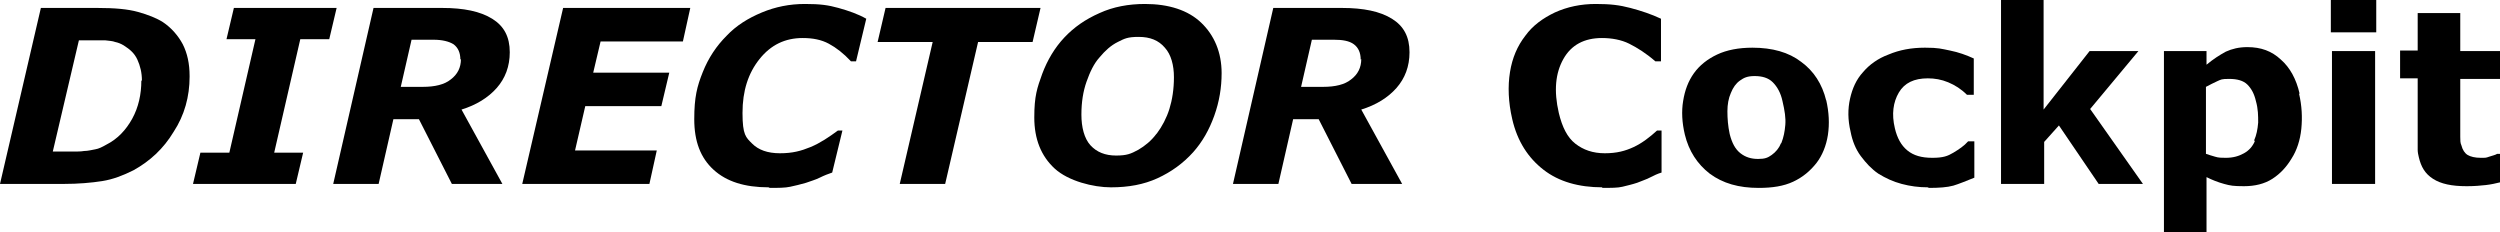
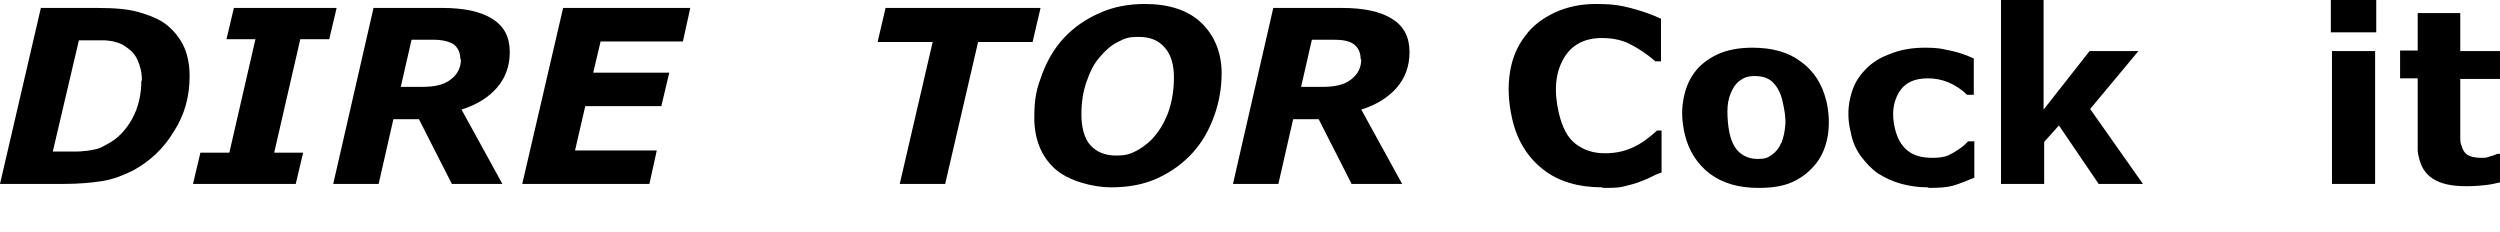
<svg xmlns="http://www.w3.org/2000/svg" id="b" version="1.1" viewBox="0 0 440.4 40.9">
  <g id="c">
    <path d="M33.4,13.5c0,3.5-.9,6.8-2.8,9.7-1.8,3-4.2,5.2-7.1,6.8-1.8.9-3.6,1.6-5.5,1.9s-4.2.5-6.8.5H0L7.2,1.4h10c3,0,5.3.2,7.1.7,1.8.5,3.3,1.1,4.4,1.8,1.5,1,2.7,2.4,3.5,3.9.8,1.6,1.2,3.4,1.2,5.6h0ZM25,14.2c0-1.4-.3-2.6-.8-3.7s-1.3-1.8-2.4-2.5c-.5-.3-1-.5-1.5-.6-.5-.2-1.1-.2-1.8-.3-.6,0-1.4,0-2.2,0h-2.4l-4.6,19.6h3.3c.9,0,1.7,0,2.2-.1.7,0,1.4-.2,2-.3.6-.1,1.2-.4,1.9-.8,2-1,3.5-2.6,4.6-4.6s1.6-4.3,1.6-6.7h0Z" />
    <path d="M52.1,32.4h-18.1l1.3-5.5h5.1l4.6-20h-5.1l1.3-5.5h18.1l-1.3,5.5h-5.1l-4.6,20h5.1l-1.3,5.5Z" />
    <path d="M89.8,9.2c0,2.5-.8,4.6-2.3,6.3-1.5,1.7-3.6,3-6.2,3.8l7.2,13.1h-8.9l-5.8-11.4h-4.5l-2.6,11.4h-8l7.1-31h12.1c3.8,0,6.7.6,8.8,1.9,2.1,1.3,3.1,3.2,3.1,5.9h0ZM81.1,10.5c0-1.2-.4-2.1-1.2-2.7-.8-.5-2-.8-3.5-.8h-3.9l-1.9,8.3h3.9c2.1,0,3.8-.4,4.9-1.3,1.2-.9,1.8-2.1,1.8-3.6h0Z" />
    <path d="M121.6,1.4l-1.3,5.9h-14.5l-1.3,5.5h13.4l-1.4,5.9h-13.4l-1.8,7.8h14.4l-1.3,5.9h-22.4l7.2-31h22.5,0Z" />
-     <path d="M135.4,33c-4.2,0-7.4-1-9.7-3.1-2.3-2.1-3.4-5-3.4-8.9s.5-5.8,1.5-8.3,2.4-4.6,4.2-6.4c1.7-1.8,3.8-3.1,6.2-4.1,2.4-1,4.9-1.5,7.6-1.5s4.1.2,5.9.7,3.5,1.1,4.9,1.9l-1.8,7.5h-.9c-1.3-1.4-2.6-2.4-3.9-3.1-1.3-.7-2.8-1-4.6-1-3.1,0-5.6,1.2-7.6,3.7-2,2.5-3,5.6-3,9.5s.6,4.3,1.7,5.4,2.7,1.7,4.9,1.7,3.7-.4,5.4-1.1,3.3-1.8,4.8-2.9h.8l-1.8,7.4c-.6.2-1.4.5-2.2.9-.8.4-1.6.6-2.4.9-1,.3-1.9.5-2.8.7-.9.2-2.1.2-3.6.2h0Z" />
    <path d="M181.9,7.4h-9.6l-5.8,25h-8l5.8-25h-9.7l1.4-6h27.3s-1.4,6-1.4,6Z" />
    <path d="M215.2,12.9c0,2.5-.4,5-1.3,7.5-.9,2.5-2.1,4.6-3.7,6.4-1.8,2-3.9,3.5-6.3,4.6-2.4,1.1-5.1,1.6-8.2,1.6s-7.5-1.1-9.9-3.3c-2.4-2.2-3.6-5.2-3.6-9s.5-5.2,1.4-7.7c.9-2.4,2.2-4.6,3.9-6.4,1.7-1.8,3.7-3.2,6.2-4.3,2.4-1.1,5.1-1.6,8-1.6,4.2,0,7.6,1.1,9.9,3.3s3.6,5.2,3.6,8.9h0ZM203.8,23.5c.9-1.2,1.7-2.7,2.2-4.3.5-1.6.8-3.5.8-5.6s-.5-4-1.6-5.2c-1.1-1.3-2.6-1.9-4.6-1.9s-2.5.3-3.7.9-2.2,1.5-3.2,2.7c-1,1.1-1.7,2.6-2.3,4.3-.6,1.7-.9,3.6-.9,5.8s.5,4.2,1.6,5.4c1.1,1.2,2.6,1.8,4.5,1.8s2.6-.3,3.9-1c1.2-.7,2.3-1.6,3.2-2.8h0Z" />
    <path d="M248.3,9.2c0,2.5-.8,4.6-2.3,6.3-1.5,1.7-3.6,3-6.2,3.8l7.2,13.1h-8.9l-5.8-11.4h-4.5l-2.6,11.4h-8l7.1-31h12.1c3.8,0,6.7.6,8.8,1.9,2.1,1.3,3.1,3.2,3.1,5.9h0ZM239.7,10.5c0-1.2-.4-2.1-1.2-2.7s-2-.8-3.5-.8h-3.9l-1.9,8.3h3.9c2.1,0,3.8-.4,4.9-1.3,1.2-.9,1.8-2.1,1.8-3.6h0Z" />
    <path d="M282.3,33c-4.2,0-7.7-1-10.4-3.1s-4.6-5-5.5-8.9c-.7-3-.8-5.8-.4-8.3.4-2.5,1.3-4.6,2.7-6.4,1.3-1.8,3.1-3.1,5.2-4.1,2.2-1,4.6-1.5,7.2-1.5s4.2.2,6.1.7,3.7,1.1,5.4,1.9v7.5h-1c-1.6-1.4-3.2-2.4-4.6-3.1s-3.1-1-4.8-1c-3.1,0-5.4,1.2-6.8,3.7-1.4,2.5-1.7,5.6-.8,9.5.6,2.5,1.5,4.3,2.9,5.4,1.4,1.1,3.1,1.7,5.2,1.7s3.6-.4,5.1-1.1,2.9-1.8,4.1-2.9h.8v7.4c-.7.2-1.3.5-2.1.9-.8.4-1.5.6-2.2.9-.9.3-1.8.5-2.6.7-.8.2-2,.2-3.6.2h0Z" />
    <path d="M321.7,17.6c.5,2.2.6,4.2.3,6.2-.3,1.9-1,3.6-2,4.9-1.1,1.4-2.4,2.5-4.1,3.3s-3.7,1.1-6.1,1.1c-3.5,0-6.3-.8-8.6-2.5-2.2-1.7-3.7-4-4.4-6.9-.5-2.1-.6-4.1-.3-5.9.3-1.9.9-3.5,1.9-4.9,1-1.4,2.4-2.5,4.1-3.3,1.7-.8,3.8-1.2,6.2-1.2,3.5,0,6.4.8,8.6,2.5,2.2,1.6,3.7,3.9,4.4,6.8h0ZM313.8,25.2c.4-1,.6-2,.7-3.2s-.1-2.5-.5-4.2c-.3-1.4-.9-2.5-1.7-3.3s-1.9-1.1-3.2-1.1-1.9.3-2.6.8c-.7.5-1.2,1.2-1.6,2.2-.4.9-.6,2-.6,3.2,0,1.3.1,2.6.4,4,.4,1.6,1,2.7,1.9,3.4.9.7,1.9,1,3.1,1s1.7-.2,2.4-.7,1.3-1.2,1.6-2h0Z" />
    <path d="M339.6,33c-1.6,0-3.1-.2-4.6-.6-1.5-.4-2.8-1-4.1-1.8-1.2-.8-2.2-1.9-3.1-3.1-.9-1.2-1.5-2.7-1.8-4.3-.5-2.1-.5-4-.1-5.8.4-1.8,1.1-3.4,2.3-4.7,1.1-1.3,2.6-2.4,4.5-3.1,1.9-.8,4-1.2,6.4-1.2s2.9.2,4.4.5c1.5.3,2.9.8,4.2,1.4v6.4h-1.2c-1-1-2.1-1.7-3.3-2.2s-2.4-.7-3.6-.7c-2.4,0-4.1.8-5.1,2.5-1,1.7-1.3,3.8-.7,6.3.4,1.7,1.1,3,2.2,3.9,1.1.9,2.5,1.3,4.4,1.3s2.7-.3,3.7-.9c1-.6,1.9-1.2,2.6-2h1.1v6.4c-1.5.6-2.7,1.1-3.7,1.4-1.1.3-2.5.4-4.3.4h0Z" />
    <path d="M377.6,32.4h-7.9l-7-10.3-2.6,2.9v7.4h-7.6V0h7.5v19.3l8.1-10.3h8.6l-8.5,10.2,9.3,13.2Z" />
-     <path d="M405,16.5c.5,2.1.6,4.2.4,6.2-.2,2-.8,3.8-1.7,5.2-.9,1.5-2,2.7-3.4,3.6-1.4.9-3.1,1.3-5,1.3s-2.4-.1-3.5-.4c-1.1-.3-2.1-.7-3.1-1.2v9.7h-7.5V9h7.5v2.4c1.2-1,2.3-1.7,3.4-2.3,1.1-.5,2.3-.8,3.8-.8,2.4,0,4.3.7,5.9,2.2,1.6,1.4,2.7,3.4,3.3,6h0ZM397.1,24.7c.4-.9.6-1.9.7-3.1,0-1.2,0-2.4-.4-3.8-.3-1.3-.8-2.2-1.5-2.9s-1.8-1-3.2-1-1.4.1-2.1.4c-.6.3-1.3.6-2,1v11.8c.5.2,1,.3,1.6.5s1.2.2,1.9.2c1.3,0,2.3-.3,3.2-.8.9-.5,1.5-1.2,1.9-2.1h0Z" />
    <path d="M418.4,9v23.4h-7.6V9s7.6,0,7.6,0ZM418.6,0v5.7h-8V0h8Z" />
    <path d="M434.5,32.8c-2.6,0-4.5-.4-5.9-1.3s-2.1-2.1-2.5-3.8c-.1-.4-.2-.9-.2-1.3s0-.9,0-1.5v-11.1h-3.1v-4.9h3.1V2.3h7.5v6.7h7v4.9h-7v8.4c0,.6,0,1.2,0,1.8s0,1.1.2,1.5c.2.8.6,1.4,1.1,1.7s1.3.5,2.3.5.9,0,1.5-.2,1.1-.3,1.4-.5h.6v5c-.8.2-1.7.4-2.6.5-.9.1-2,.2-3.3.2h0Z" />
  </g>
</svg>